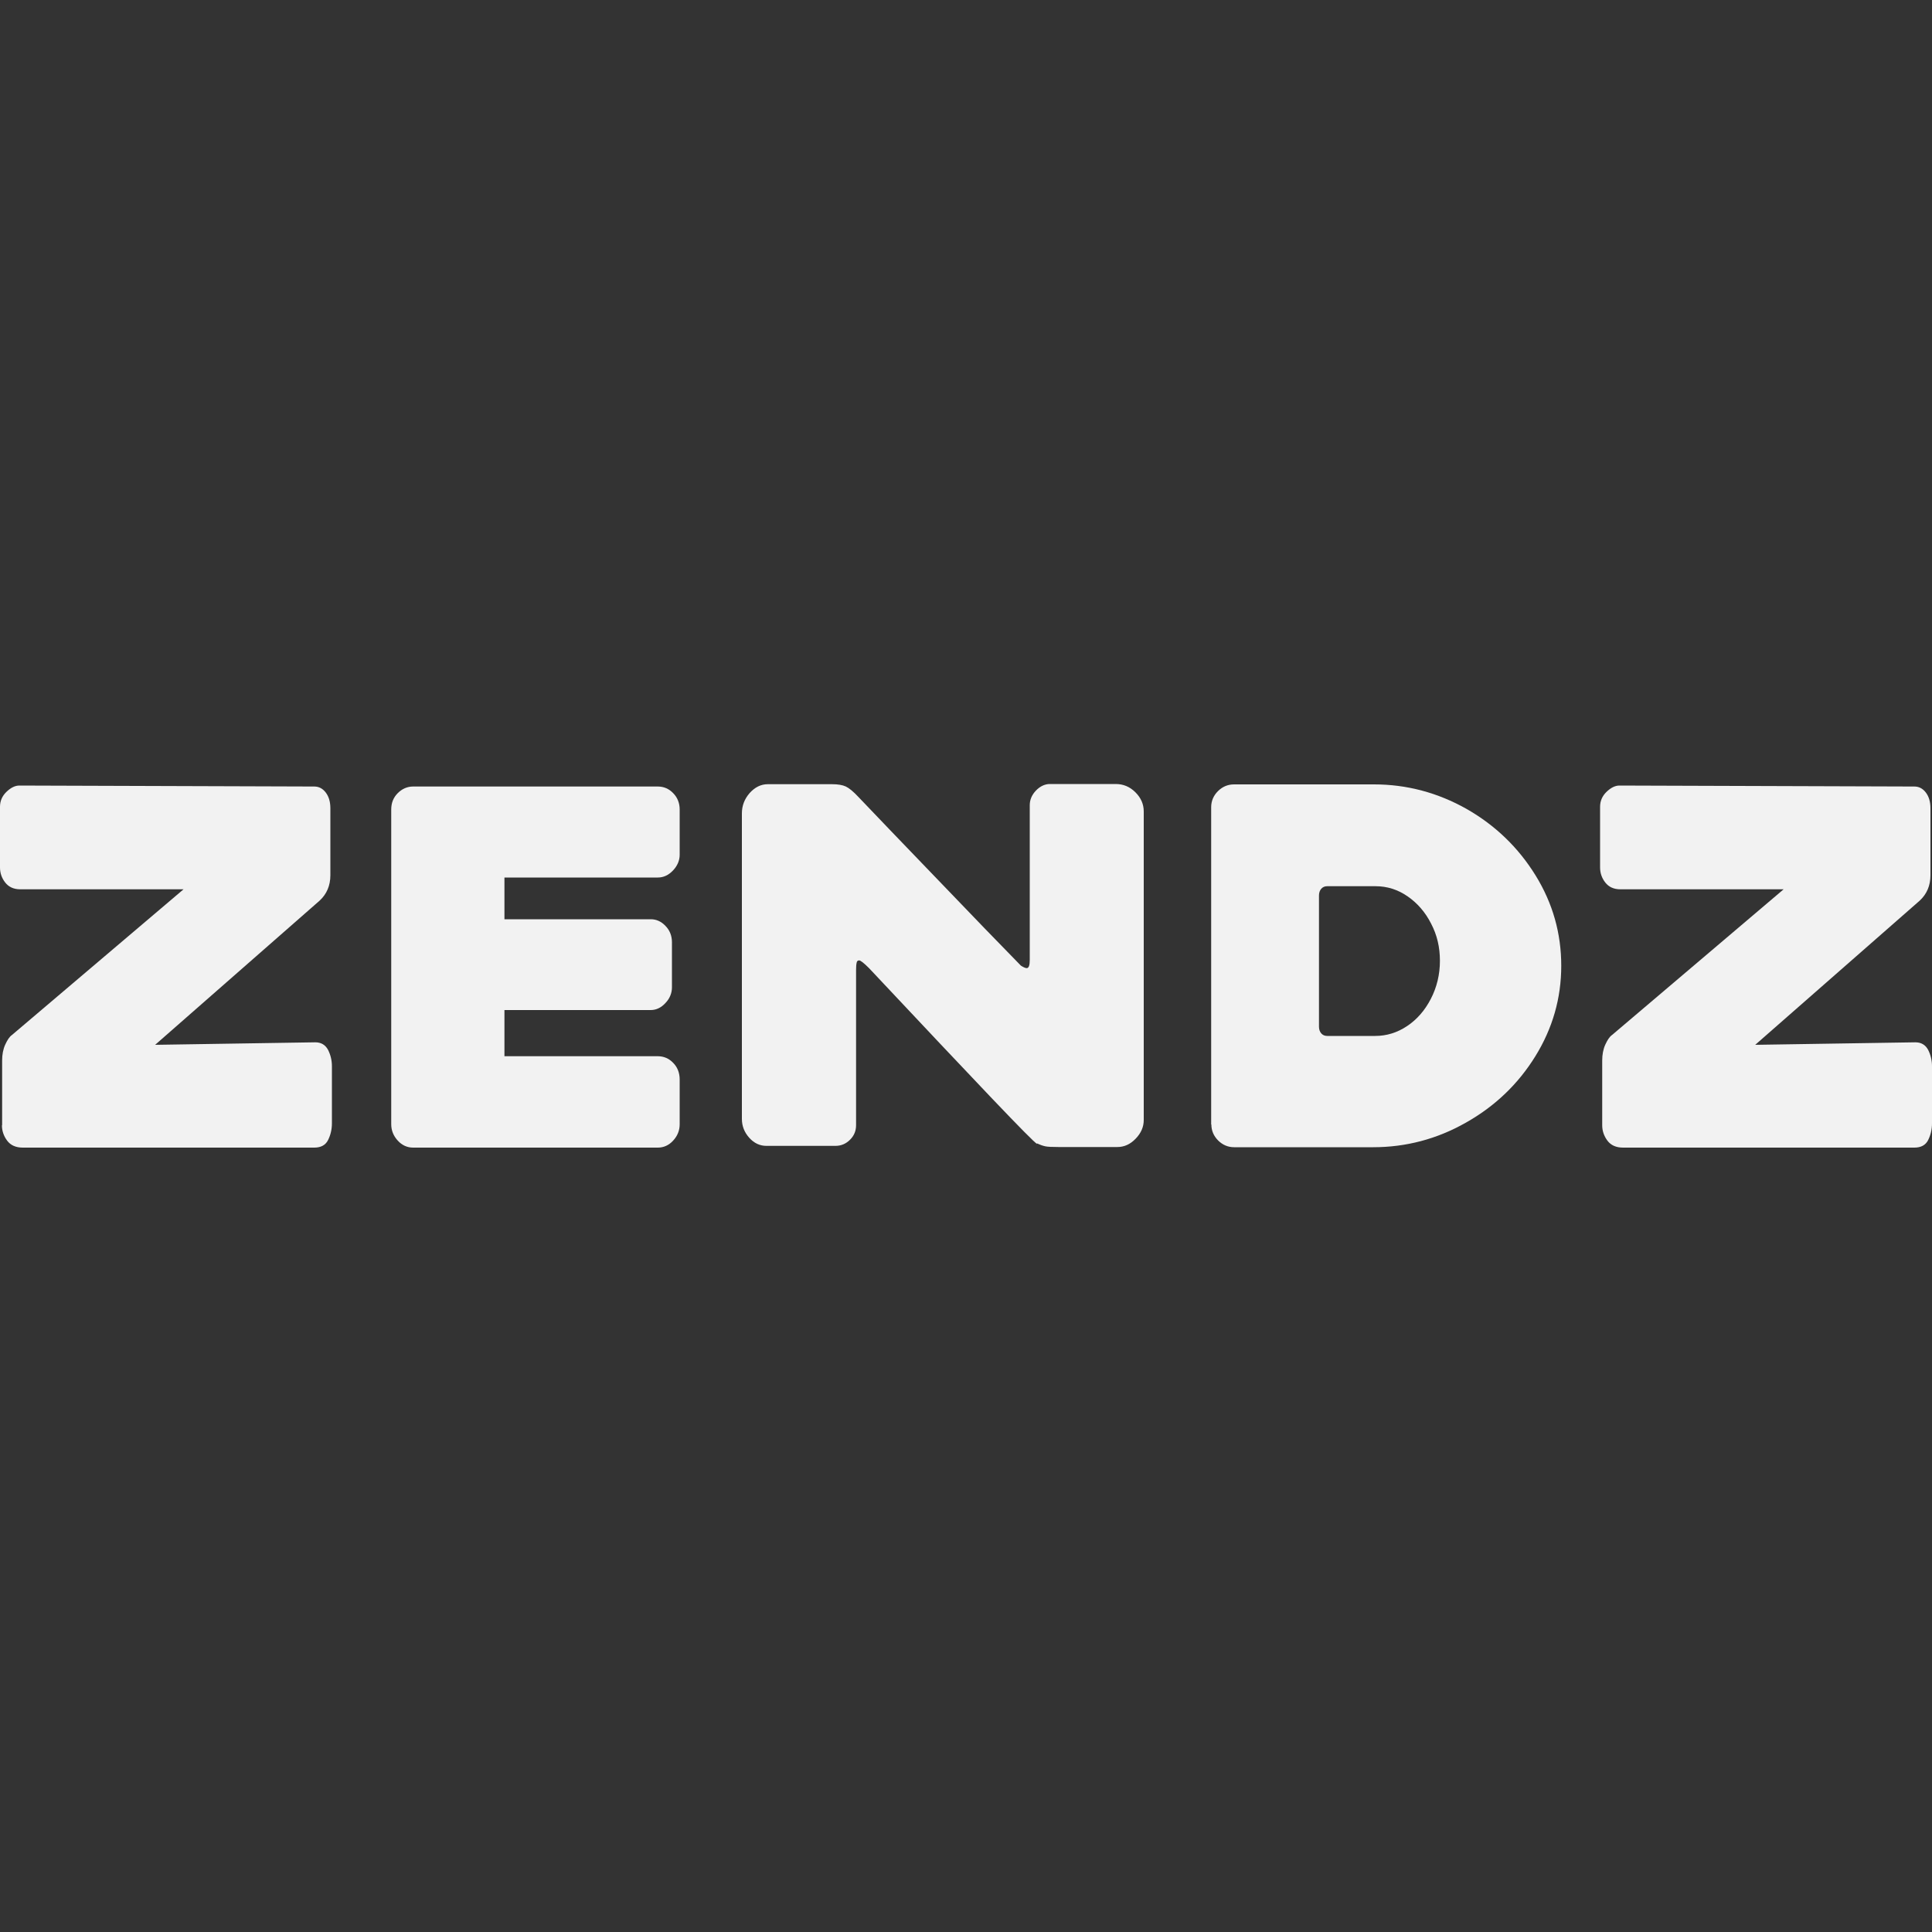
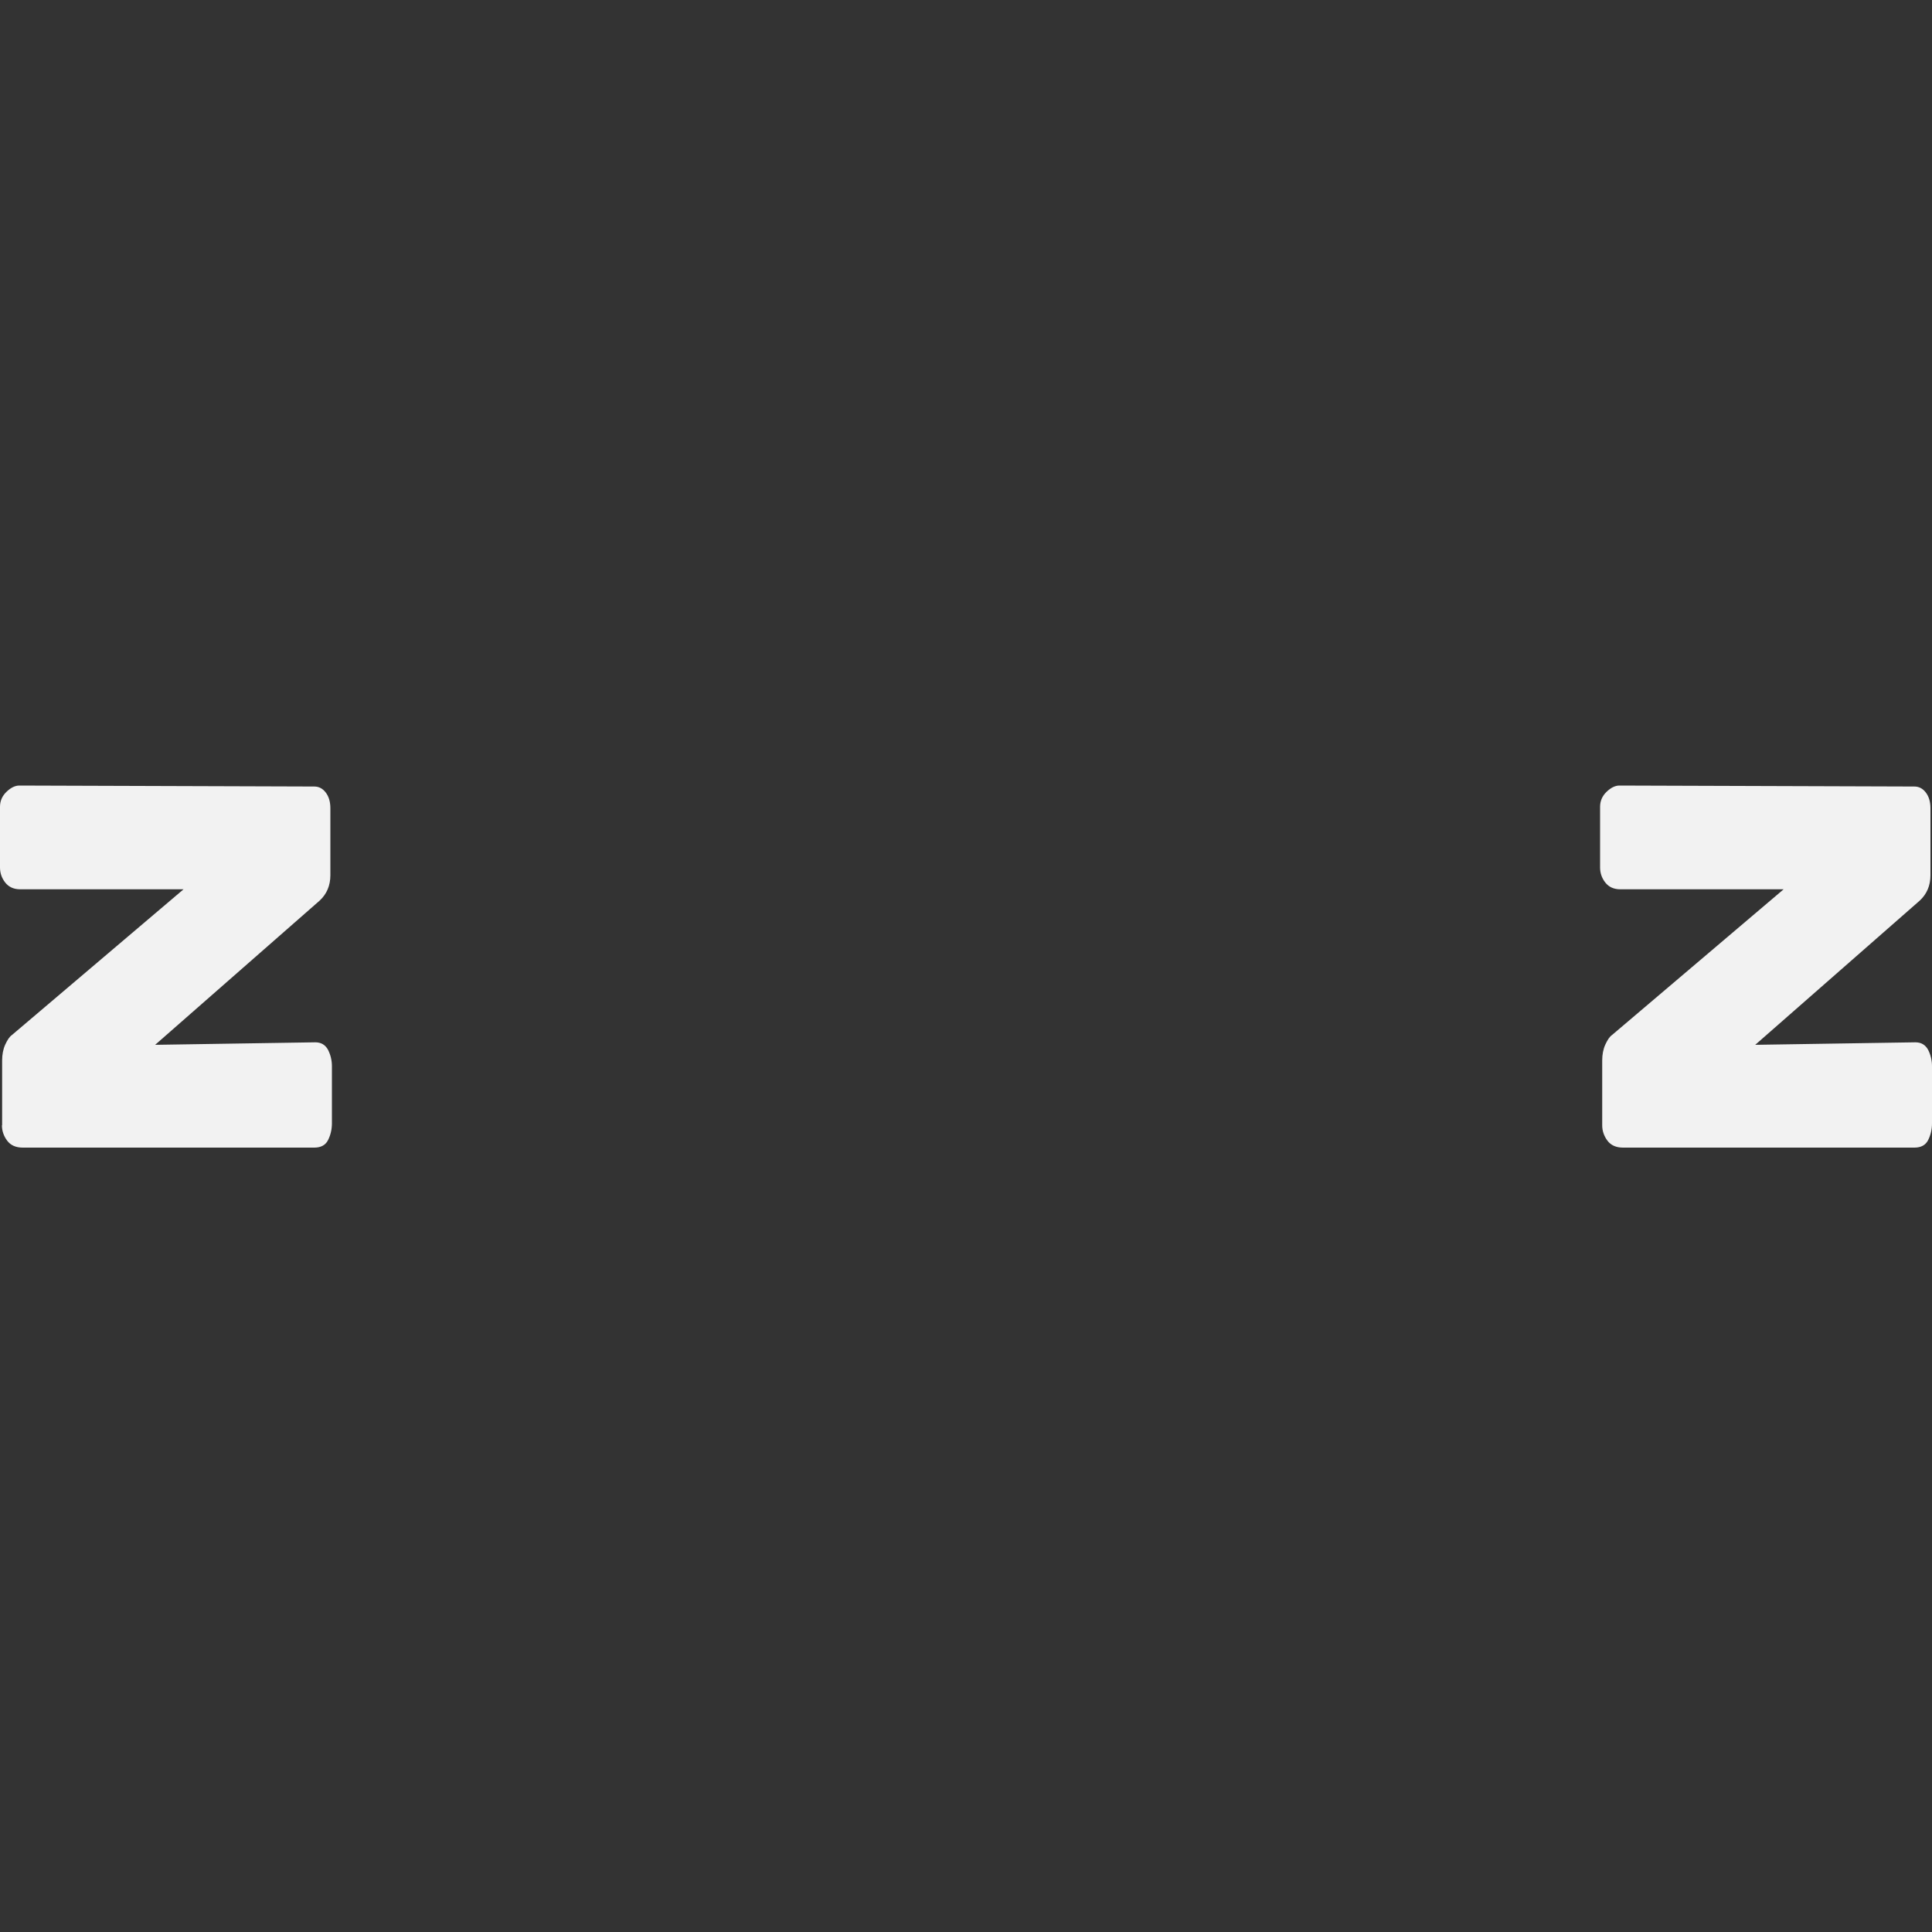
<svg xmlns="http://www.w3.org/2000/svg" id="Layer_1" data-name="Layer 1" viewBox="0 0 100 100">
  <rect x="0" y="0" width="100" height="100" fill="#333333" stroke="none" />
  <defs>
    <style>
      .cls-1 {
        fill: #f2f2f2;
      }
    </style>
  </defs>
  <path class="cls-1" d="M.11,58.24v-3.35c0-.3.05-.58.16-.82.11-.24.22-.41.35-.5l8.88-7.54H1.05c-.34,0-.6-.12-.78-.35-.18-.23-.27-.49-.27-.78v-3.14c0-.3.11-.56.34-.78.22-.21.44-.32.66-.32l15.27.05c.23,0,.43.1.59.31.16.21.24.48.24.82v3.46c0,.54-.19.98-.56,1.32l-8.51,7.46,8.29-.13c.3,0,.52.13.66.39.13.26.2.54.2.85v2.95c0,.32-.07.61-.2.87-.13.26-.37.39-.71.39H1.18c-.36,0-.63-.12-.81-.36-.18-.24-.27-.51-.27-.79Z" />
-   <path class="cls-1" d="M26.11,45.41v2.17h7.57c.29,0,.54.11.76.34.22.22.34.51.34.85v2.33c0,.3-.11.58-.34.82-.22.24-.48.36-.76.36h-7.57v2.39h7.94c.3,0,.57.11.79.34.22.22.34.51.34.87v2.31c0,.32-.11.6-.34.85-.22.24-.49.36-.79.36h-12.67c-.3,0-.57-.12-.79-.36-.22-.24-.34-.52-.34-.85v-16.29c0-.34.11-.62.34-.85.22-.22.49-.34.79-.34h12.67c.3,0,.57.11.79.34.22.22.34.51.34.85v2.34c0,.3-.12.58-.35.82-.23.24-.49.36-.78.36h-7.94Z" />
-   <path class="cls-1" d="M53.68,59.21c-.11-.05-.89-.84-2.34-2.36-1.45-1.52-3.57-3.77-6.36-6.74-.27-.27-.44-.4-.51-.4s-.12.04-.13.12c-.02.08-.03.21-.03.39v8.02c0,.29-.1.54-.31.75-.21.21-.46.32-.76.32h-3.57c-.34,0-.64-.14-.89-.42-.25-.28-.38-.6-.38-.98v-15.81c0-.39.13-.74.4-1.05.27-.3.58-.46.94-.46h3.33c.3,0,.54.04.71.12.17.08.39.26.66.55.82.86,2.16,2.26,4.03,4.2,1.86,1.94,3.32,3.45,4.37,4.52.14.09.24.13.3.13.11,0,.16-.14.16-.43v-8c0-.29.11-.54.32-.76.21-.22.46-.34.72-.34h3.41c.39,0,.73.14,1.02.43.29.29.43.62.43.99v15.97c0,.36-.14.68-.42.97-.28.29-.59.43-.95.43h-3.03c-.34,0-.58-.01-.71-.04-.13-.03-.27-.08-.42-.15Z" />
  <path class="cls-1" d="M82.93,58.24v-3.35c0-.3.05-.58.16-.82.11-.24.22-.41.35-.5l8.88-7.54h-8.45c-.34,0-.6-.12-.78-.35-.18-.23-.27-.49-.27-.78v-3.14c0-.3.11-.56.34-.78.22-.21.44-.32.66-.32l15.27.05c.23,0,.43.1.59.31.16.21.24.48.24.82v3.46c0,.54-.19.98-.56,1.32l-8.51,7.46,8.29-.13c.3,0,.52.13.66.39.13.26.2.54.2.85v2.95c0,.32-.07.61-.2.87-.13.26-.37.39-.71.39h-15.08c-.36,0-.63-.12-.81-.36-.18-.24-.27-.51-.27-.79Z" />
-   <path class="cls-1" d="M62.69,58.21v-16.43c0-.32.12-.6.35-.83.23-.23.51-.35.83-.35h7.25c1.7,0,3.3.43,4.79,1.27,1.49.85,2.68,2,3.57,3.44.89,1.44,1.33,3,1.33,4.68s-.45,3.24-1.34,4.68c-.89,1.44-2.09,2.59-3.6,3.44-1.5.85-3.1,1.27-4.8,1.27h-7.19c-.32,0-.6-.12-.83-.35-.23-.23-.35-.51-.35-.83ZM71.18,53.62c.59,0,1.14-.17,1.65-.51.51-.34.92-.81,1.23-1.41.31-.6.47-1.26.47-1.97s-.15-1.34-.46-1.93c-.3-.59-.71-1.06-1.22-1.41-.51-.35-1.06-.52-1.65-.52h-2.5c-.13,0-.23.04-.31.13-.08.09-.12.21-.12.35v6.79c0,.14.04.26.12.35.08.09.18.13.31.13h2.47Z" />
</svg>